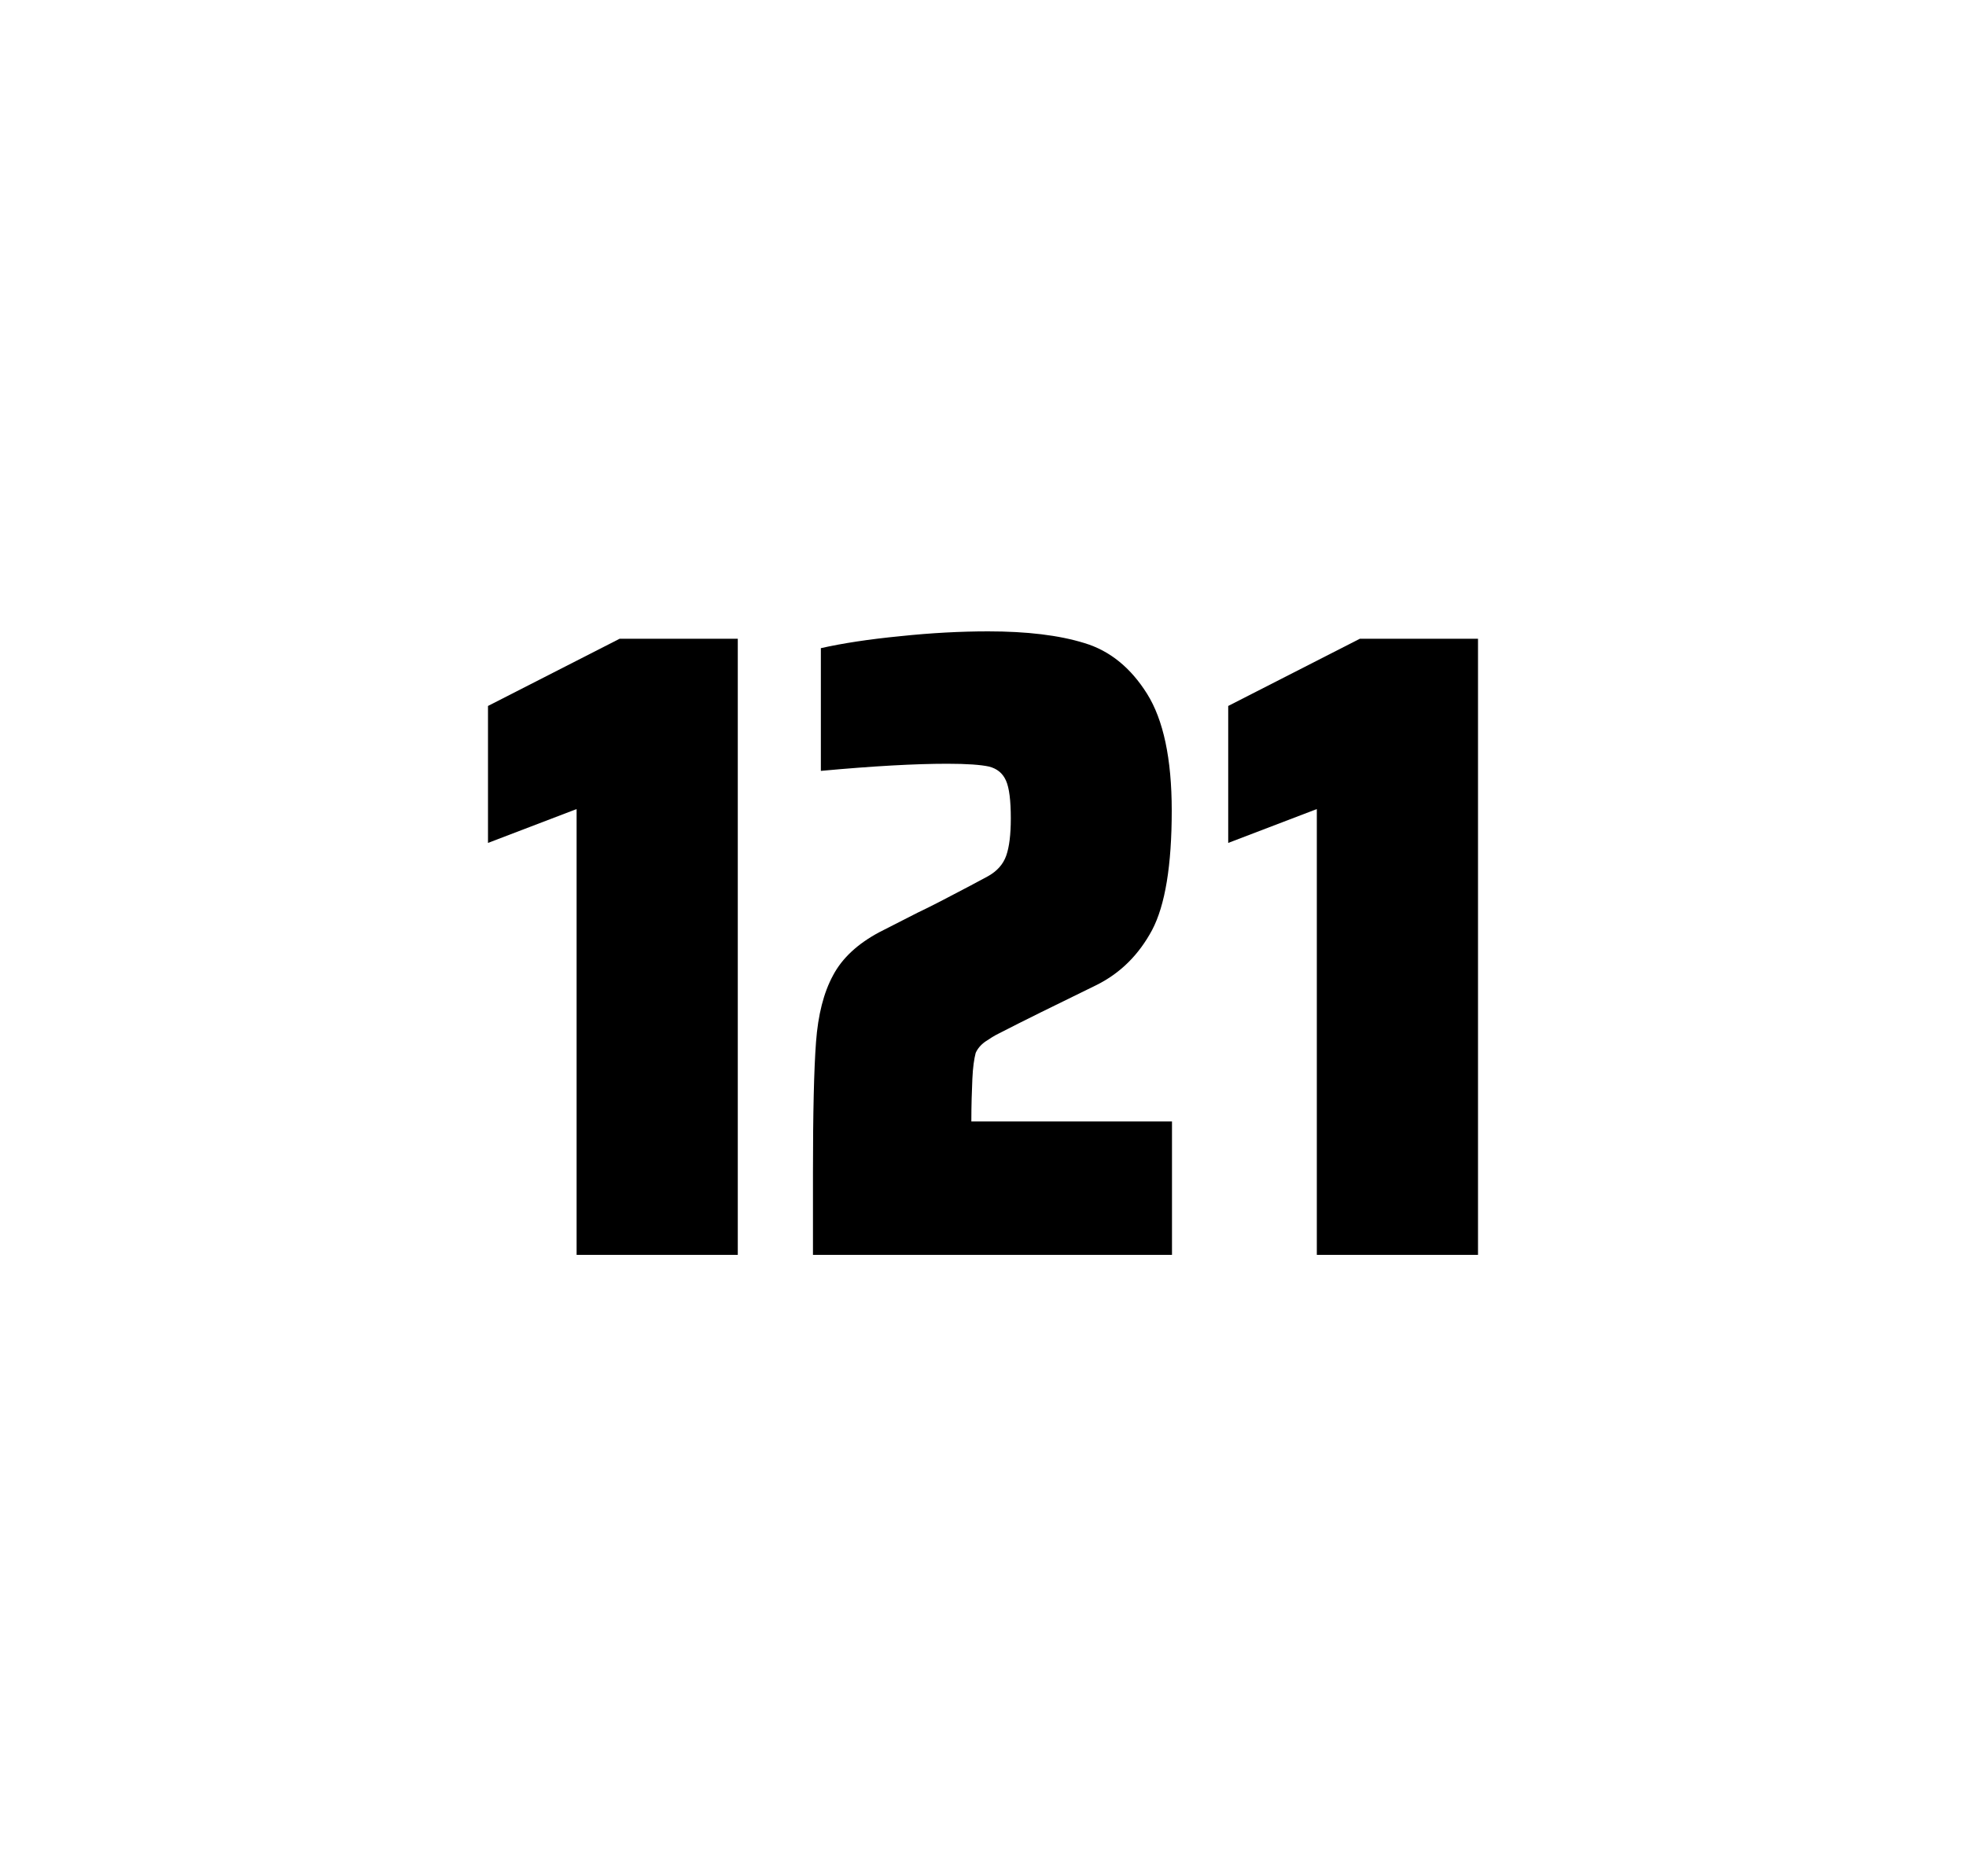
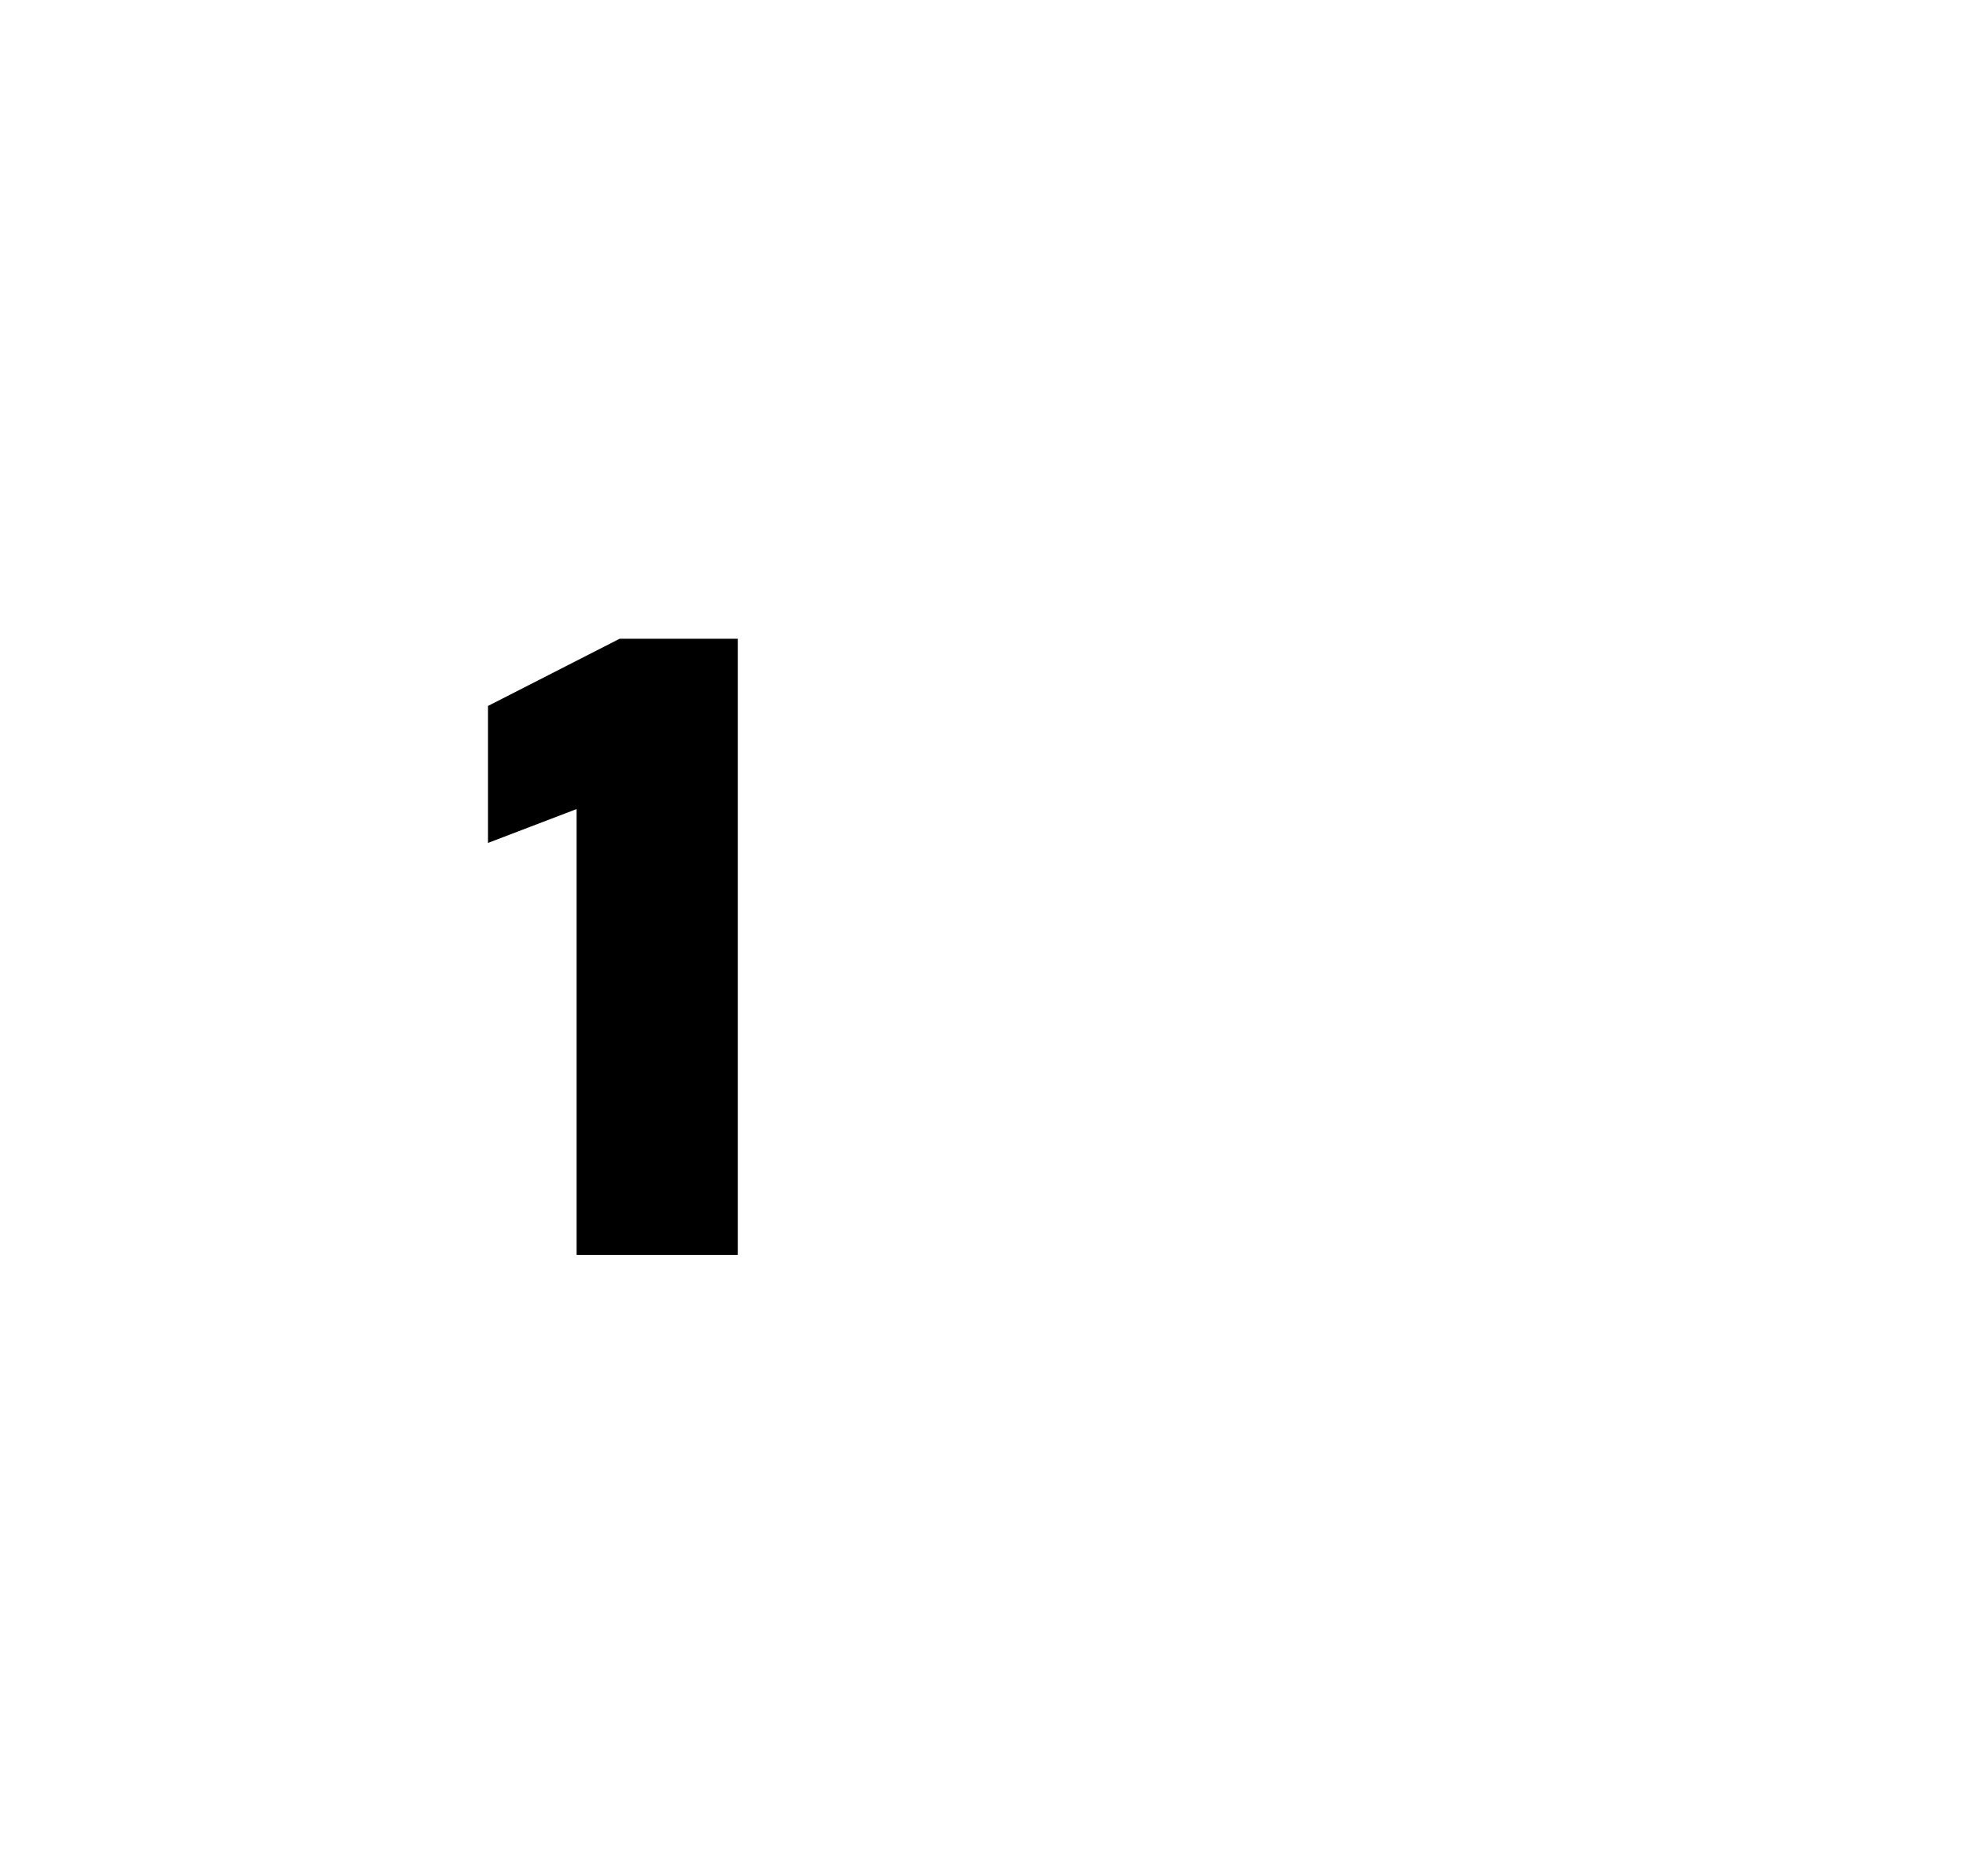
<svg xmlns="http://www.w3.org/2000/svg" version="1.1" id="wrapper" x="0px" y="0px" viewBox="0 0 772.1 737" style="enable-background:new 0 0 772.1 737;">
  <style type="text/css">
	.st0{fill:none;}
</style>
-   <path id="frame" class="st0" d="M 1.5 0 L 770.5 0 C 771.3 0 772 0.7 772 1.5 L 772 735.4 C 772 736.2 771.3 736.9 770.5 736.9 L 1.5 736.9 C 0.7 736.9 0 736.2 0 735.4 L 0 1.5 C 0 0.7 0.7 0 1.5 0 Z" />
  <g id="numbers">
    <path id="one" d="M 226.448 492.9 L 226.448 317.8 L 191.648 331.1 L 191.648 277.3 L 243.348 250.9 L 289.748 250.9 L 289.748 492.9 L 226.448 492.9 Z" />
-     <path id="two" d="M 381.872 423.8 C 381.672 428.4 381.472 433.9 381.472 440.5 L 460.272 440.5 L 460.272 492.9 L 319.272 492.9 L 319.272 460.5 C 319.272 437.1 319.672 420 320.472 409.3 C 321.272 398.6 323.472 389.9 327.172 383.1 C 330.772 376.3 336.872 370.7 345.272 366.2 L 360.372 358.5 C 365.272 356.2 372.172 352.6 381.072 347.9 C 381.972 347.4 384.272 346.2 387.972 344.2 C 391.572 342.2 393.972 339.5 395.172 336.1 C 396.372 332.7 396.972 327.8 396.972 321.5 C 396.972 314.5 396.372 309.5 395.072 306.6 C 393.772 303.7 391.572 301.9 388.372 301.1 C 385.172 300.4 379.772 300 371.972 300 C 359.572 300 342.972 300.9 322.372 302.8 L 322.372 254.6 C 330.772 252.7 341.172 251.1 353.472 249.9 C 365.772 248.6 377.372 248 388.072 248 C 403.272 248 415.872 249.5 425.872 252.6 C 435.872 255.6 444.072 262.3 450.472 272.5 C 456.872 282.7 460.172 298 460.172 318.4 C 460.172 340 457.572 355.6 452.472 365.3 C 447.272 375 440.072 382.2 430.672 386.9 C 414.272 394.9 401.472 401.2 392.372 405.9 C 390.472 406.8 388.672 408 386.872 409.2 C 385.072 410.5 383.872 412 383.172 413.6 C 382.572 415.9 382.072 419.2 381.872 423.8 Z" />
-     <path id="one" d="M 517.152 492.9 L 517.152 317.8 L 482.352 331.1 L 482.352 277.3 L 534.052 250.9 L 580.452 250.9 L 580.452 492.9 L 517.152 492.9 Z" />
  </g>
</svg>